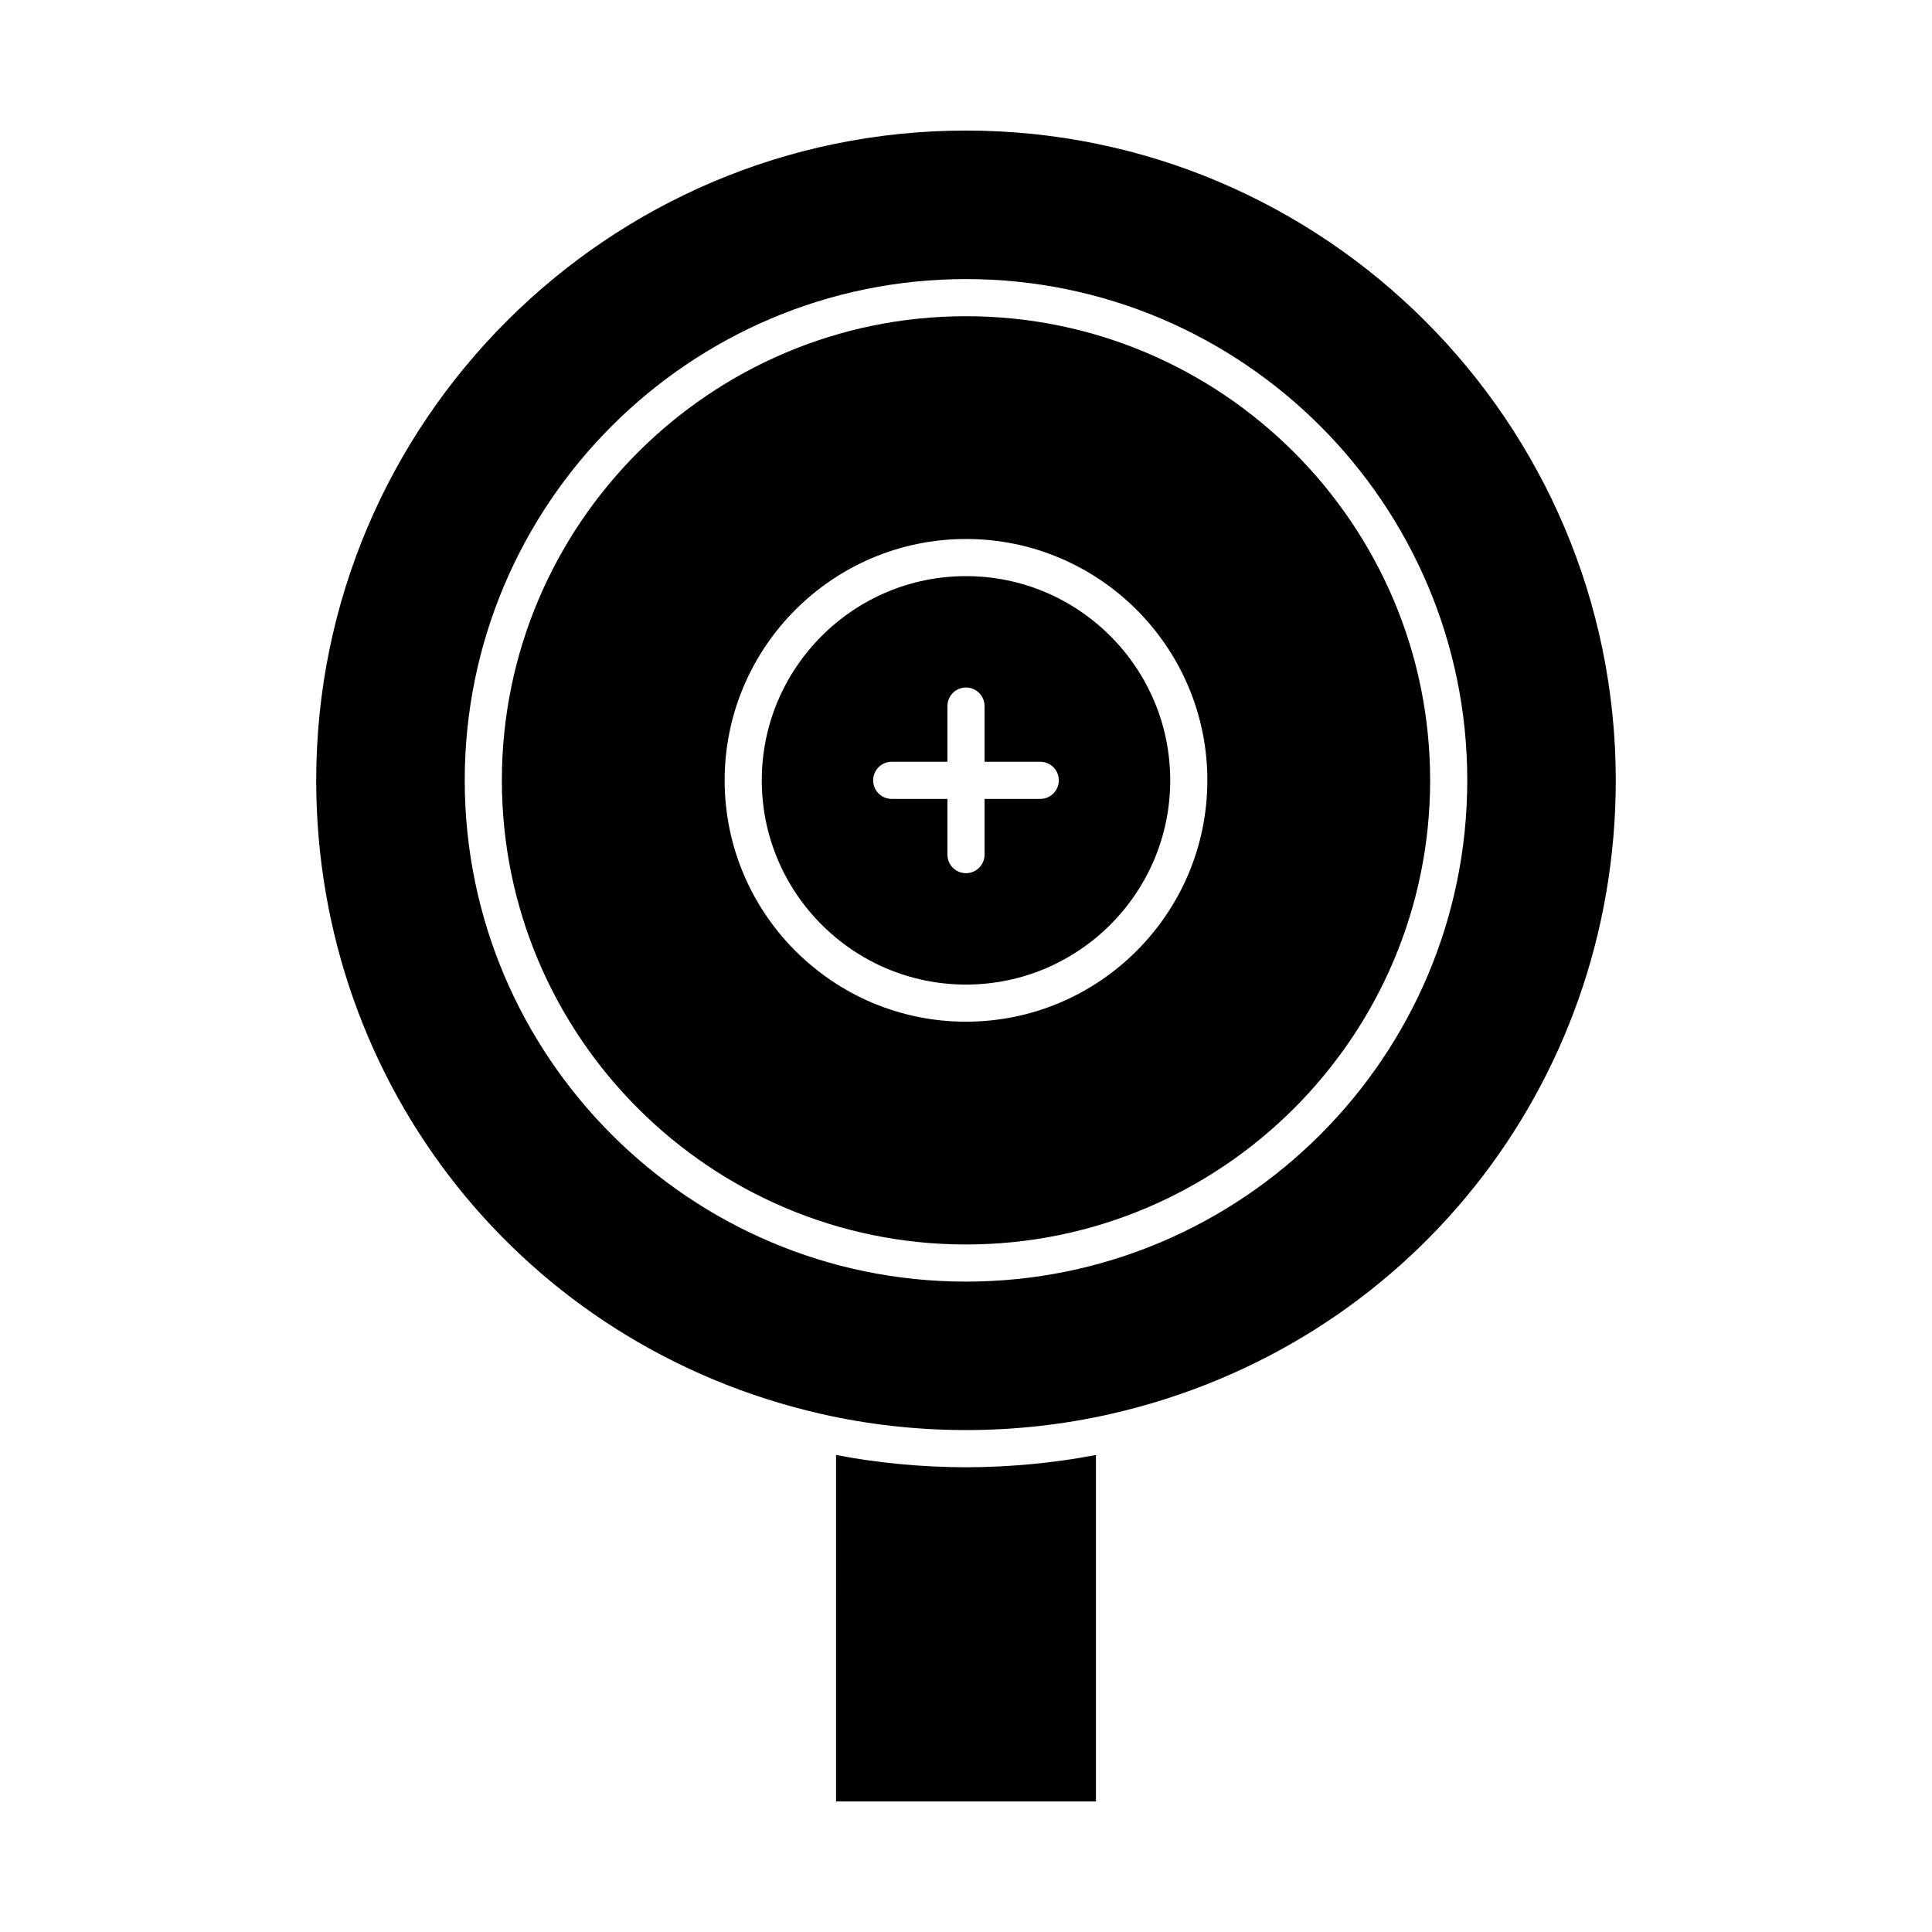
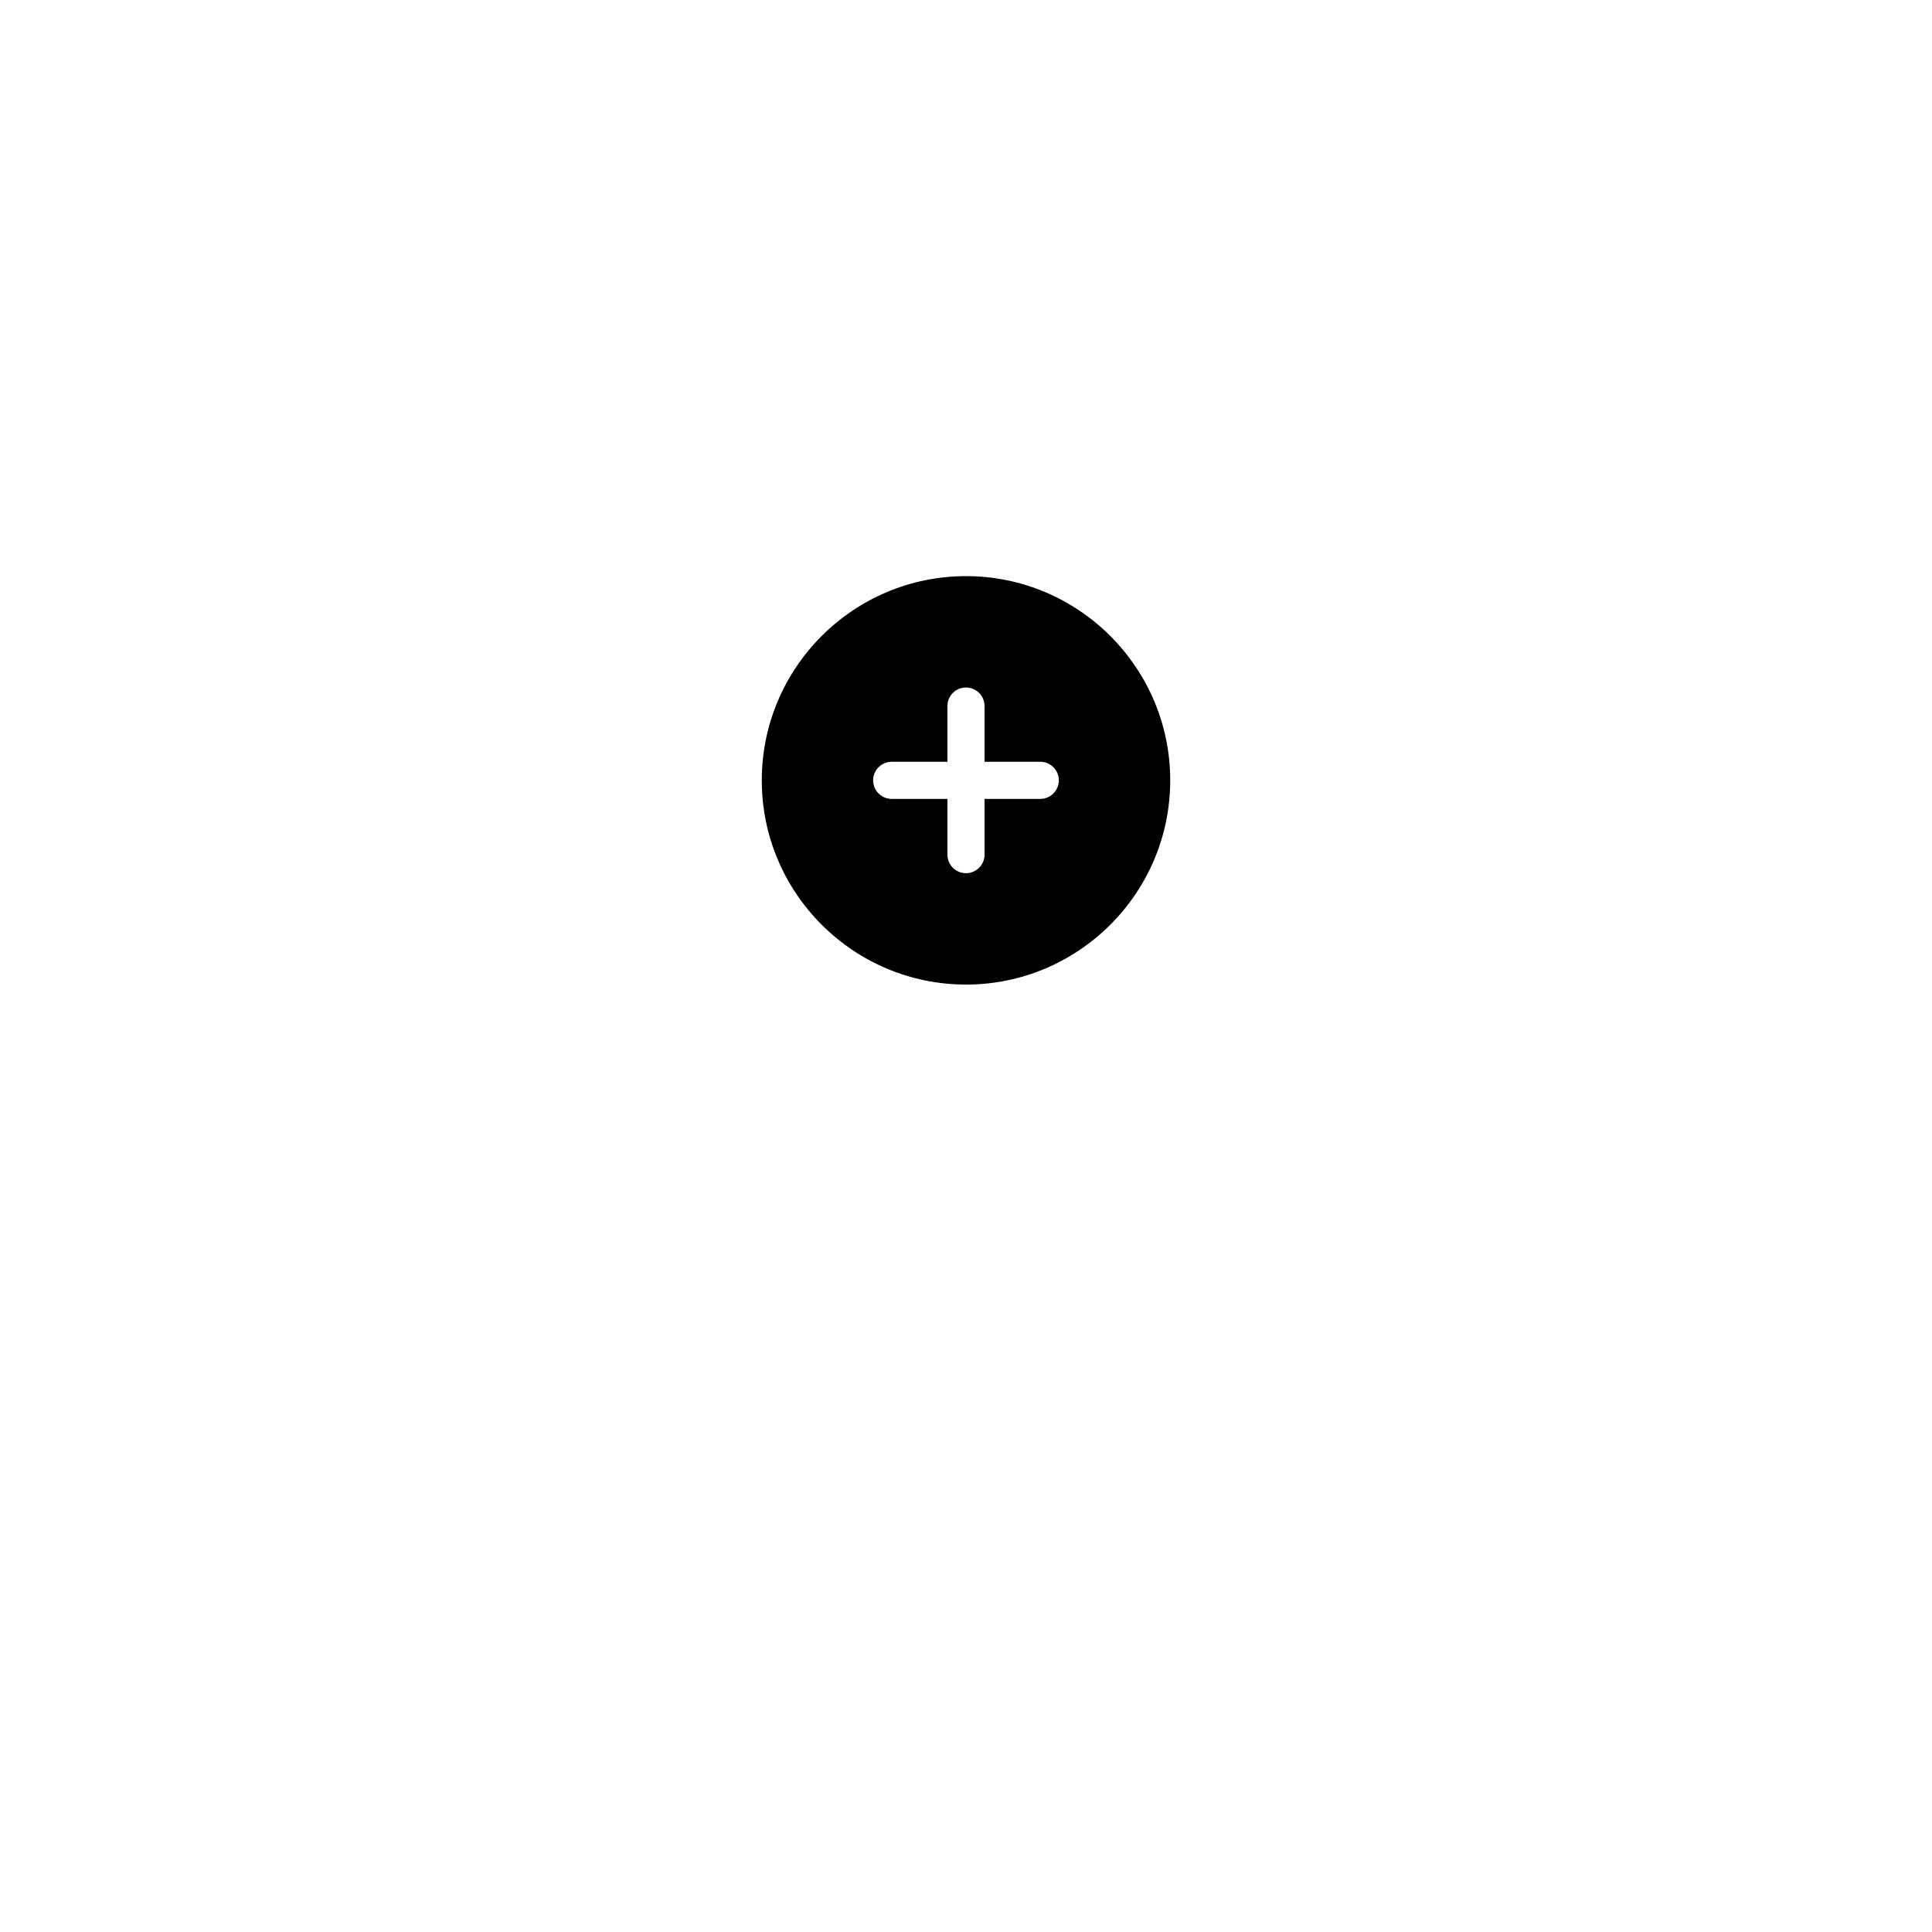
<svg xmlns="http://www.w3.org/2000/svg" fill="#000000" width="800px" height="800px" version="1.1" viewBox="144 144 512 512">
  <g>
-     <path d="m400 227.8c-67.824 0-123 55.18-123 123 0 67.824 55.18 123 123 123 67.824 0 123-55.18 123-123s-55.18-123-123-123zm0 186.96c-35.27 0-63.961-28.691-63.961-63.961s28.691-63.961 63.961-63.961 63.961 28.691 63.961 63.961c-0.004 35.27-28.695 63.961-63.961 63.961z" />
-     <path d="m430.32 530.32c-1.512 0.254-3.031 0.488-4.551 0.703-0.723 0.102-1.449 0.188-2.172 0.281-0.797 0.102-1.594 0.207-2.394 0.301-0.914 0.105-1.828 0.199-2.742 0.289-0.59 0.059-1.176 0.117-1.766 0.172-1.027 0.094-2.055 0.176-3.082 0.254-0.438 0.031-0.875 0.062-1.309 0.09-1.148 0.078-2.301 0.148-3.453 0.203-0.207 0.012-0.418 0.02-0.625 0.027-2.742 0.125-5.481 0.203-8.223 0.203s-5.484-0.078-8.223-0.199c-0.207-0.012-0.418-0.016-0.625-0.027-1.152-0.055-2.301-0.125-3.453-0.203-0.438-0.027-0.871-0.059-1.309-0.09-1.027-0.078-2.059-0.16-3.086-0.254-0.59-0.055-1.176-0.113-1.766-0.172-0.914-0.094-1.828-0.184-2.742-0.293-0.801-0.094-1.598-0.199-2.394-0.301-0.723-0.094-1.449-0.18-2.168-0.281-1.52-0.215-3.039-0.449-4.551-0.703-0.371-0.062-0.742-0.137-1.113-0.199-1.004-0.176-2.008-0.348-3.008-0.539l-0.004 91.82h68.879v-91.82c-1 0.191-2 0.363-3.004 0.539-0.375 0.062-0.746 0.137-1.117 0.199z" />
    <path d="m400 296.68c-29.844 0-54.121 24.277-54.121 54.121s24.277 54.121 54.121 54.121 54.121-24.277 54.121-54.121c-0.004-29.844-24.281-54.121-54.121-54.121zm19.68 59.039h-14.762v14.762c0 2.719-2.203 4.922-4.922 4.922s-4.922-2.203-4.922-4.922v-14.762h-14.762c-2.719 0-4.922-2.203-4.922-4.922s2.203-4.922 4.922-4.922h14.762v-14.762c0-2.719 2.203-4.922 4.922-4.922s4.922 2.203 4.922 4.922v14.762h14.762c2.719 0 4.922 2.203 4.922 4.922-0.004 2.719-2.207 4.922-4.922 4.922z" />
-     <path d="m400 178.6c-94.953 0-172.2 77.25-172.2 172.2 0 80.977 55.074 150.03 133.93 167.93 12.496 2.836 25.383 4.254 38.273 4.254 12.887 0 25.773-1.418 38.273-4.254 78.848-17.891 133.92-86.945 133.92-167.93 0-94.949-77.25-172.2-172.2-172.2zm0 305.04c-73.25 0-132.84-59.594-132.84-132.84-0.004-73.25 59.59-132.84 132.84-132.84s132.84 59.594 132.84 132.84c0 73.25-59.594 132.84-132.84 132.84z" />
  </g>
</svg>